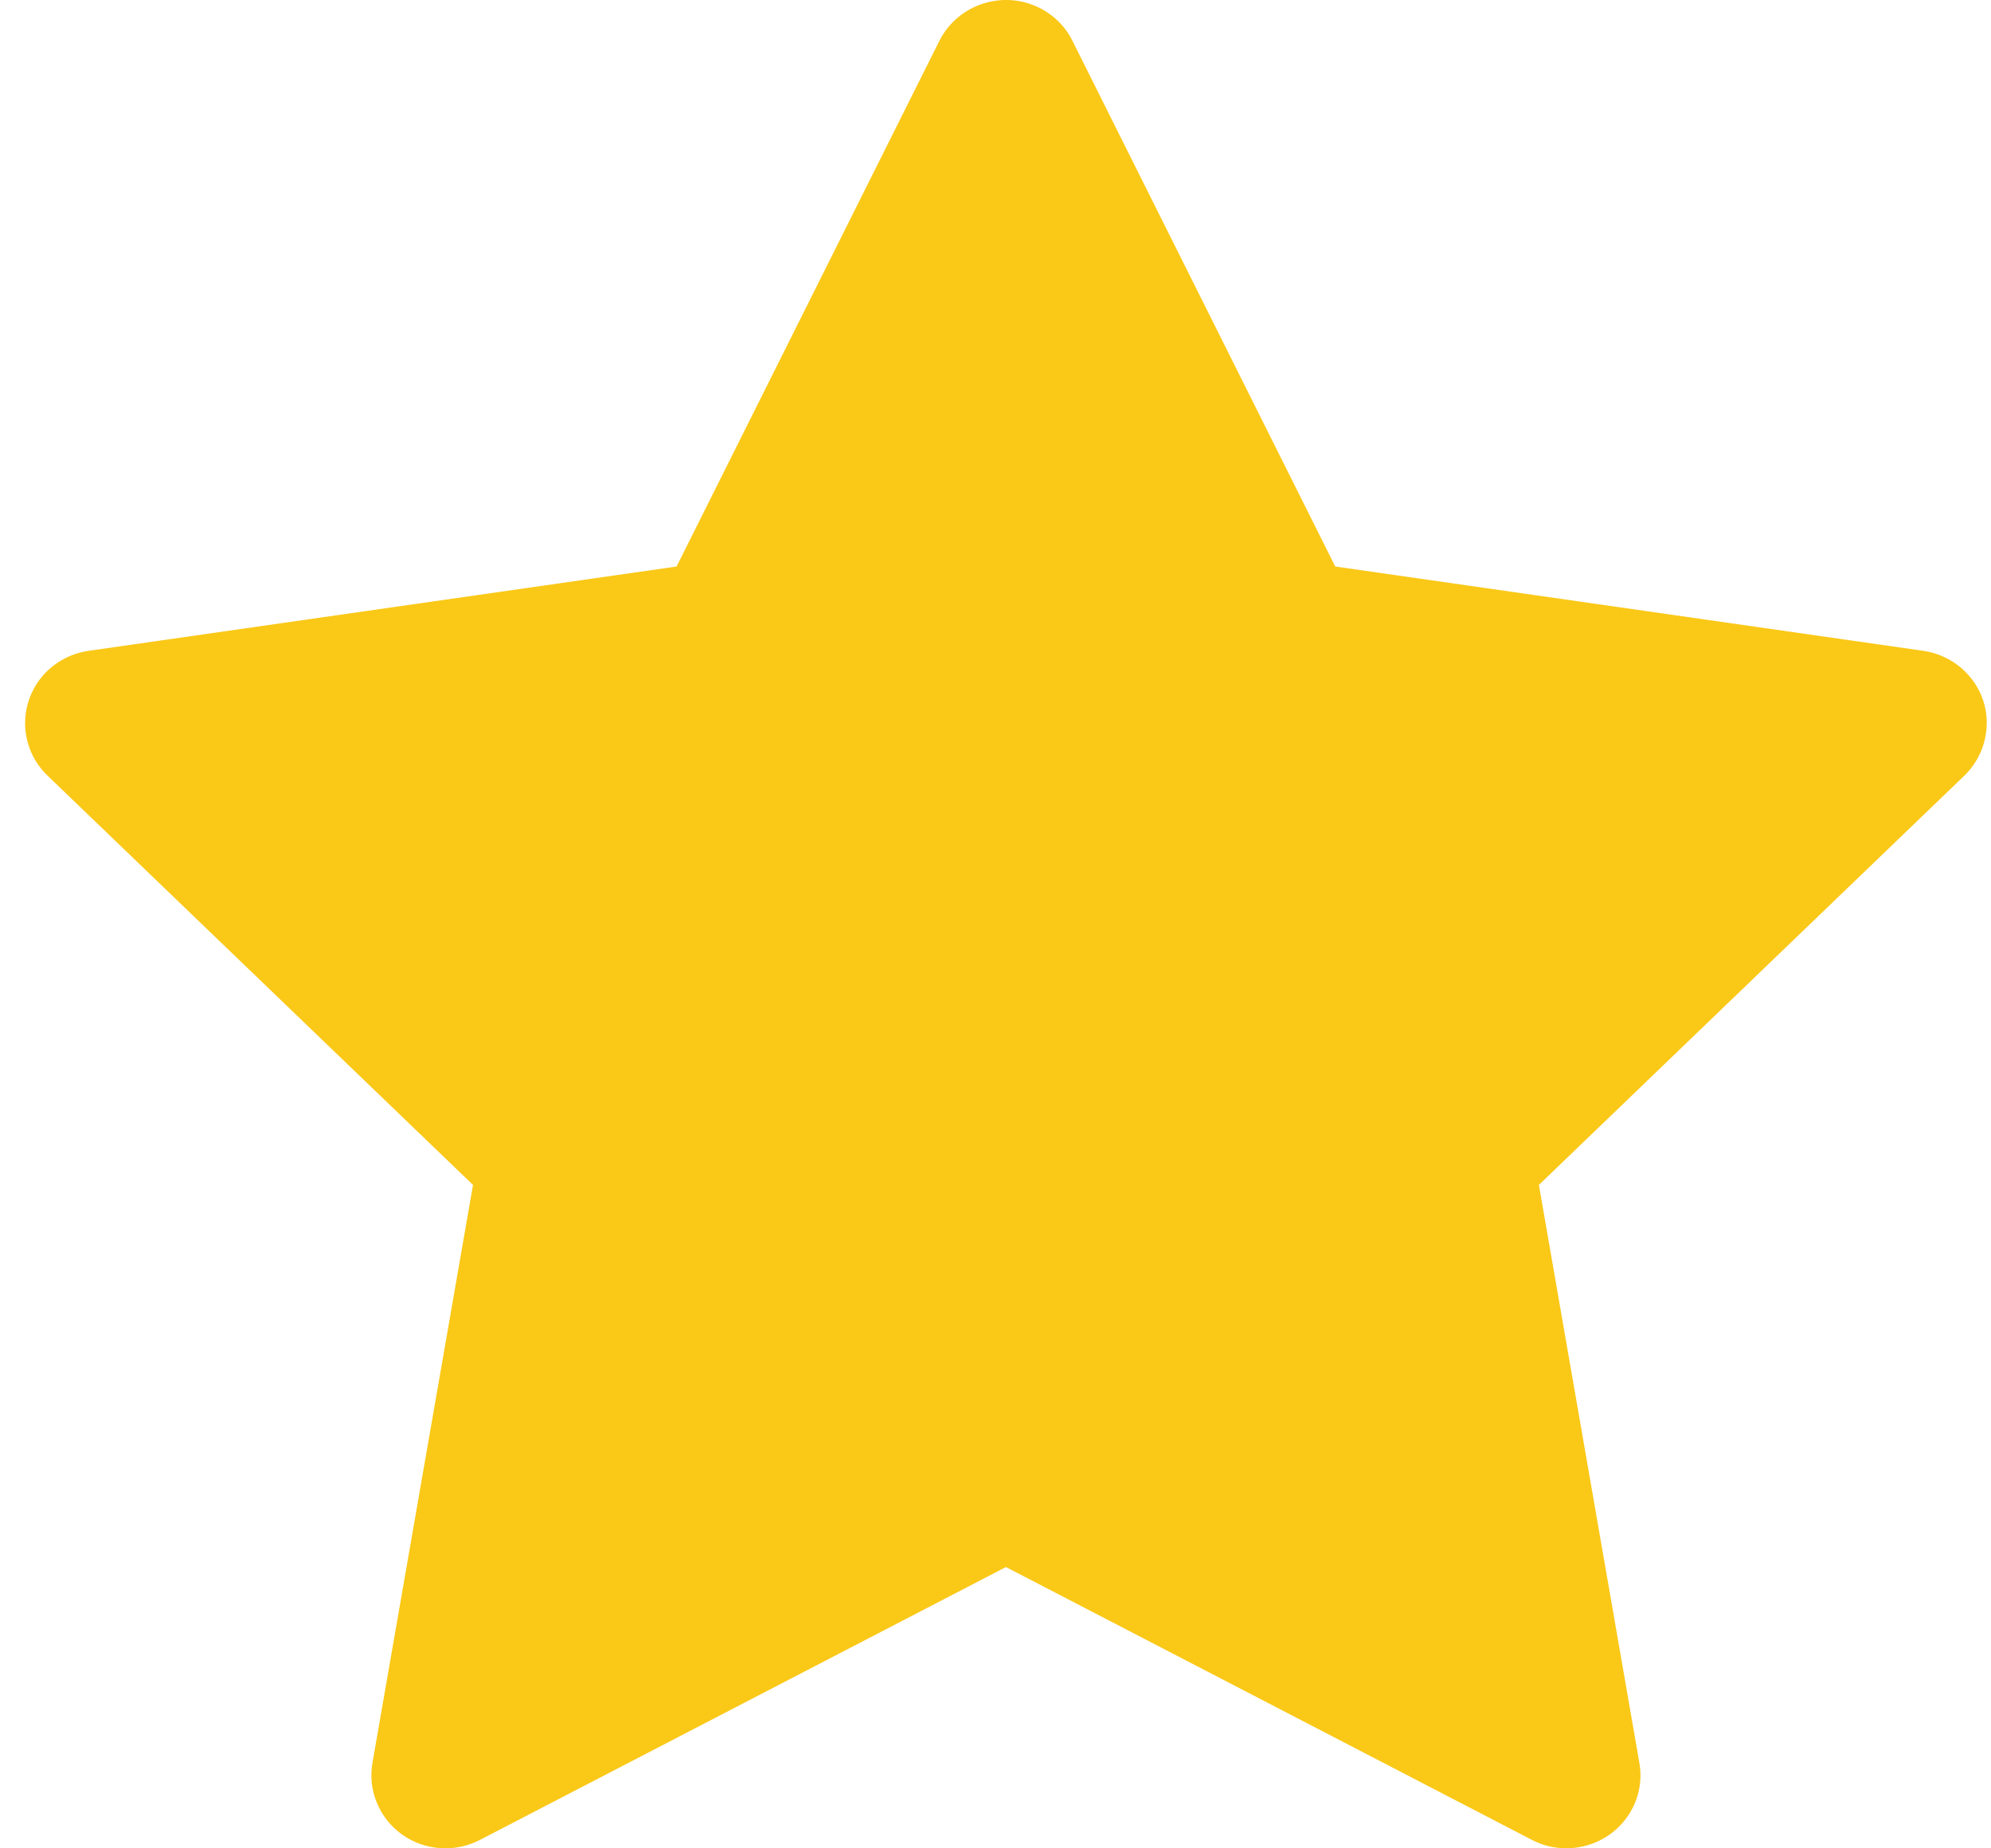
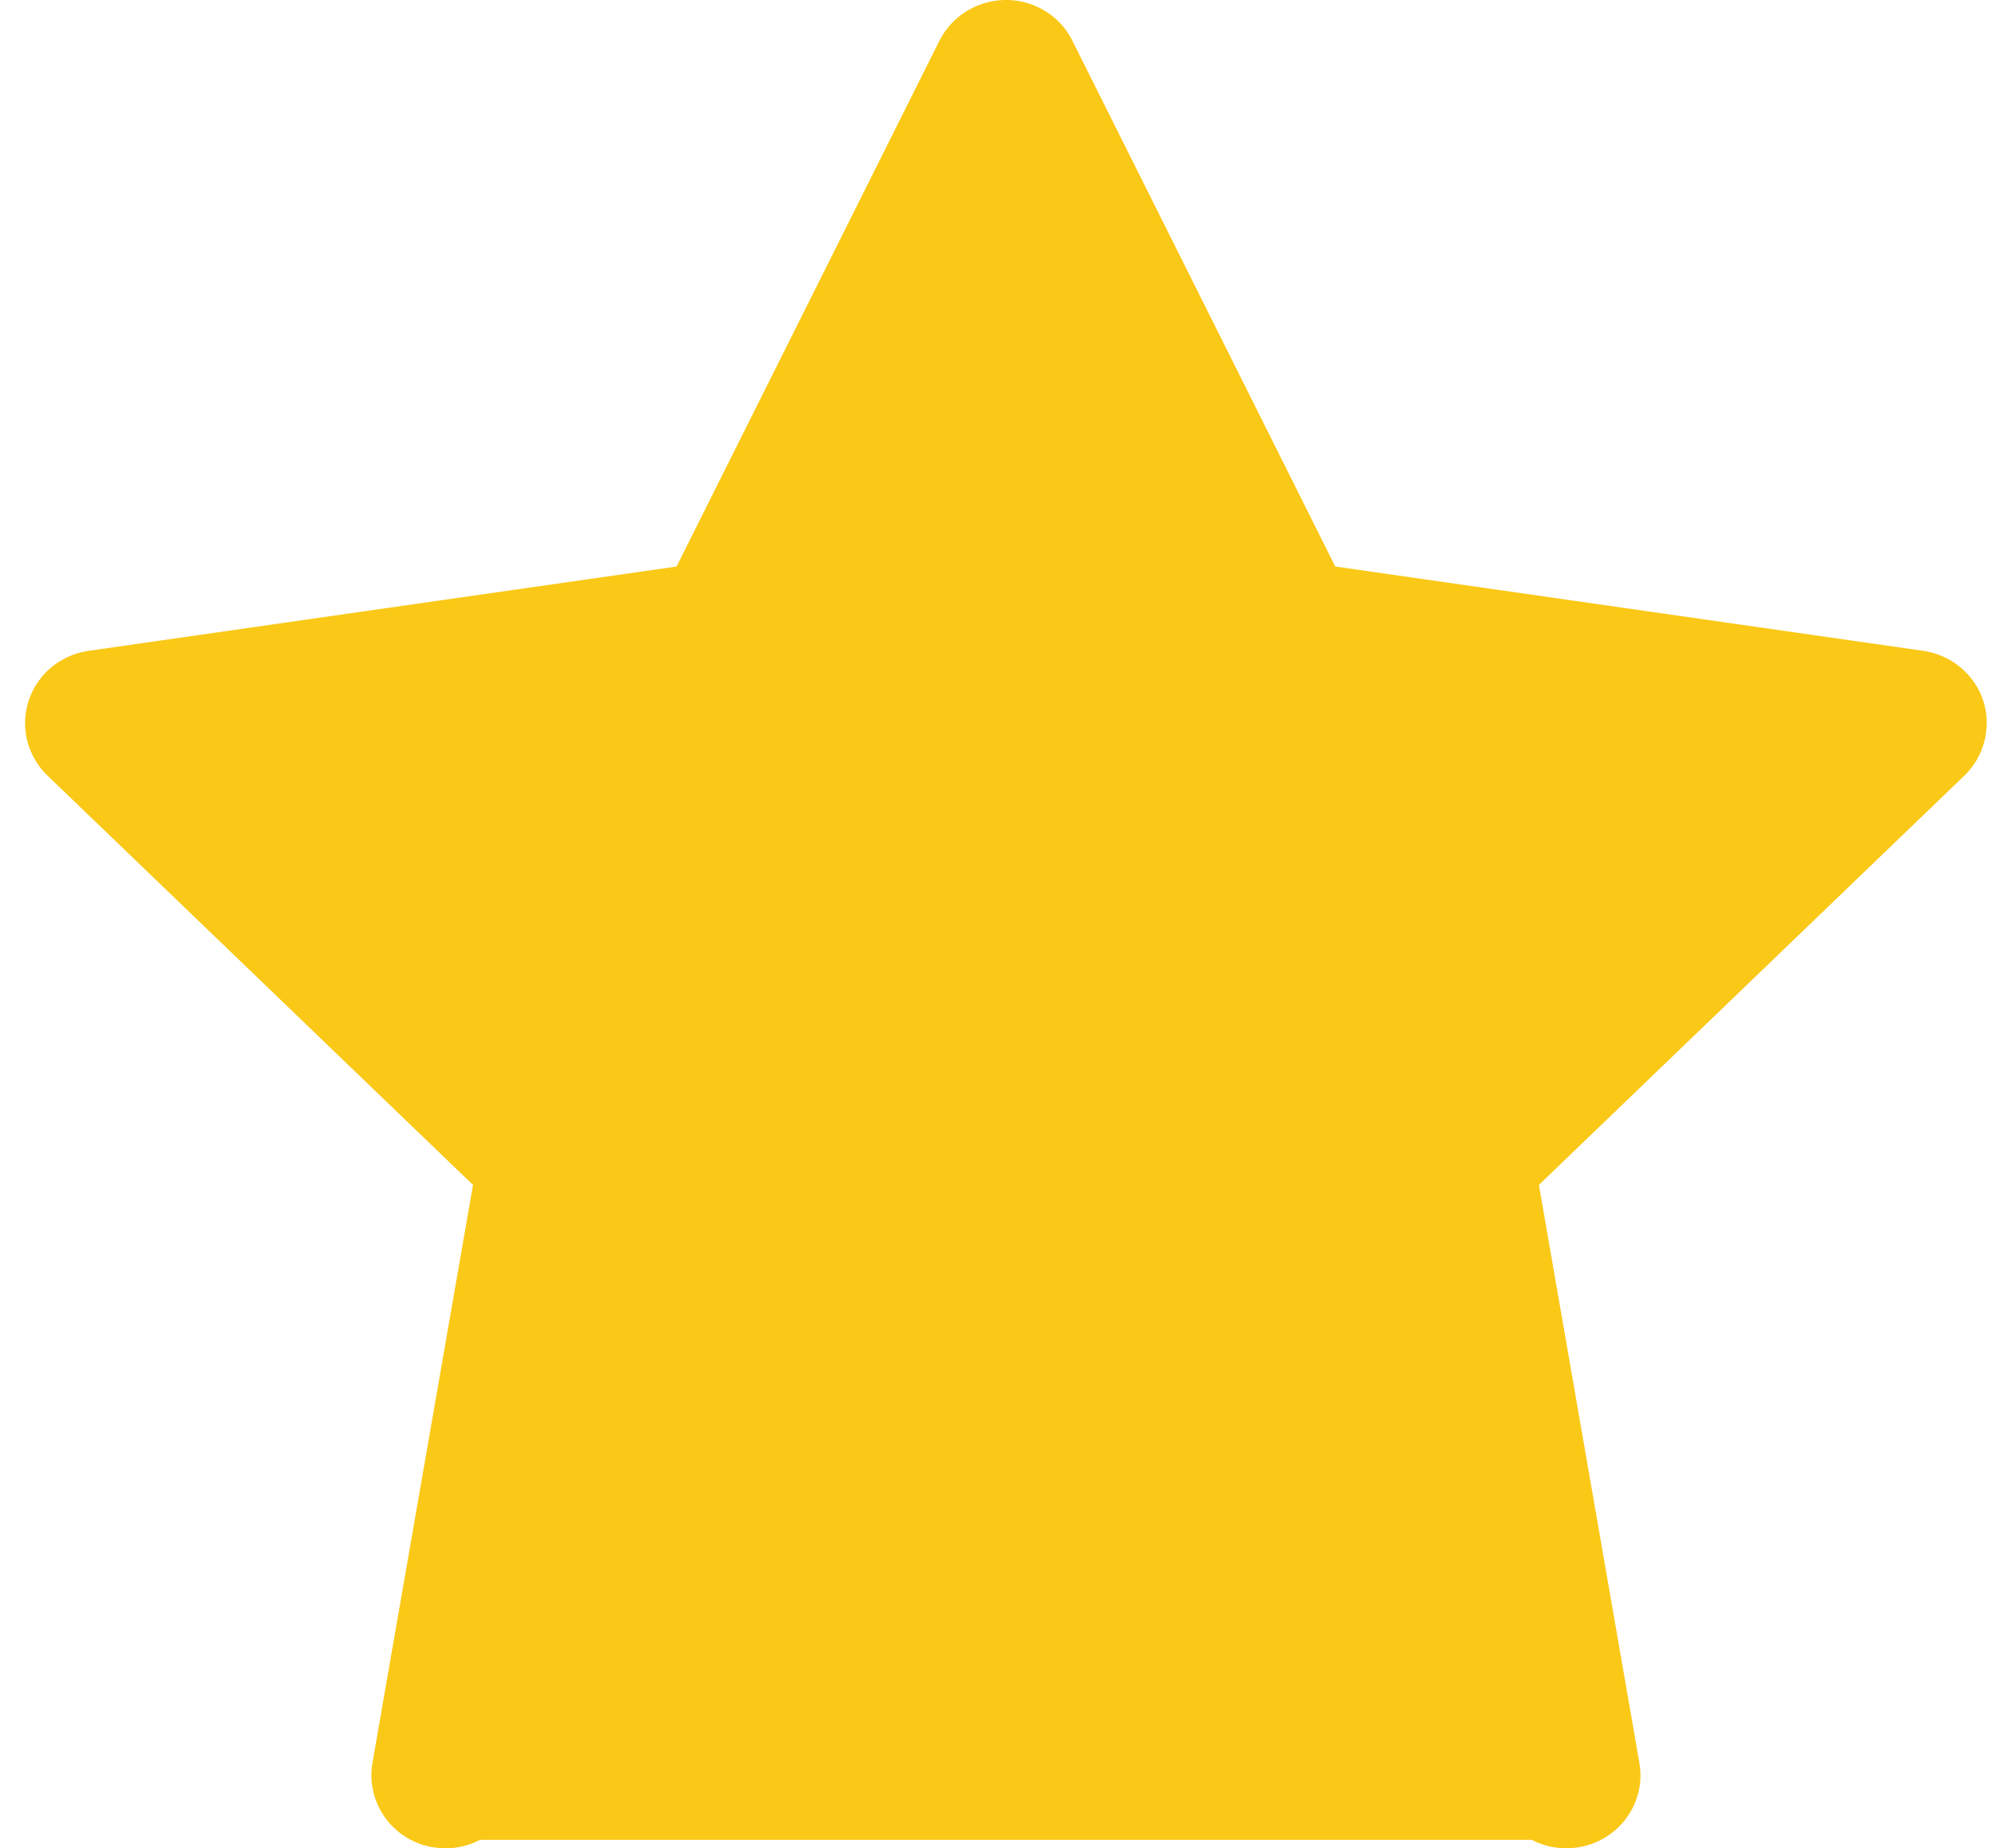
<svg xmlns="http://www.w3.org/2000/svg" width="28px" height="26px" viewBox="0 0 28 26" version="1.1">
  <title>star-full</title>
  <defs>
    <linearGradient x1="-48.232%" y1="49.585%" x2="422.211%" y2="49.585%" id="linearGradient-1">
      <stop stop-color="#FAC817" offset="0%" />
      <stop stop-color="#FAC817" offset="80.729%" />
      <stop stop-color="#FAC817" stop-opacity="0" offset="100%" />
    </linearGradient>
  </defs>
  <g id="Page-1" stroke="none" stroke-width="1" fill="none" fill-rule="evenodd">
    <g id="Vector" transform="translate(-33, 0)" fill="url(#linearGradient-1)" fill-rule="nonzero">
-       <path d="M60.048,9.155 L51.778,7.969 L48.081,0.572 C47.981,0.37 47.814,0.206 47.609,0.106 C47.095,-0.145 46.469,0.064 46.212,0.572 L42.515,7.969 L34.245,9.155 C34.017,9.188 33.809,9.294 33.649,9.454 C33.456,9.65 33.35,9.913 33.353,10.186 C33.357,10.46 33.47,10.72 33.669,10.911 L39.652,16.668 L38.238,24.798 C38.205,24.987 38.226,25.181 38.3,25.359 C38.373,25.537 38.495,25.691 38.652,25.804 C38.81,25.917 38.996,25.984 39.19,25.997 C39.384,26.011 39.578,25.971 39.75,25.881 L47.147,22.043 L54.544,25.881 C54.746,25.987 54.98,26.023 55.205,25.984 C55.772,25.888 56.153,25.357 56.055,24.798 L54.642,16.668 L60.625,10.911 C60.788,10.753 60.895,10.547 60.928,10.322 C61.016,9.76 60.618,9.239 60.048,9.155 Z" id="star-full" />
+       <path d="M60.048,9.155 L51.778,7.969 L48.081,0.572 C47.981,0.37 47.814,0.206 47.609,0.106 C47.095,-0.145 46.469,0.064 46.212,0.572 L42.515,7.969 L34.245,9.155 C34.017,9.188 33.809,9.294 33.649,9.454 C33.456,9.65 33.35,9.913 33.353,10.186 C33.357,10.46 33.47,10.72 33.669,10.911 L39.652,16.668 L38.238,24.798 C38.205,24.987 38.226,25.181 38.3,25.359 C38.373,25.537 38.495,25.691 38.652,25.804 C38.81,25.917 38.996,25.984 39.19,25.997 C39.384,26.011 39.578,25.971 39.75,25.881 L54.544,25.881 C54.746,25.987 54.98,26.023 55.205,25.984 C55.772,25.888 56.153,25.357 56.055,24.798 L54.642,16.668 L60.625,10.911 C60.788,10.753 60.895,10.547 60.928,10.322 C61.016,9.76 60.618,9.239 60.048,9.155 Z" id="star-full" />
    </g>
  </g>
</svg>